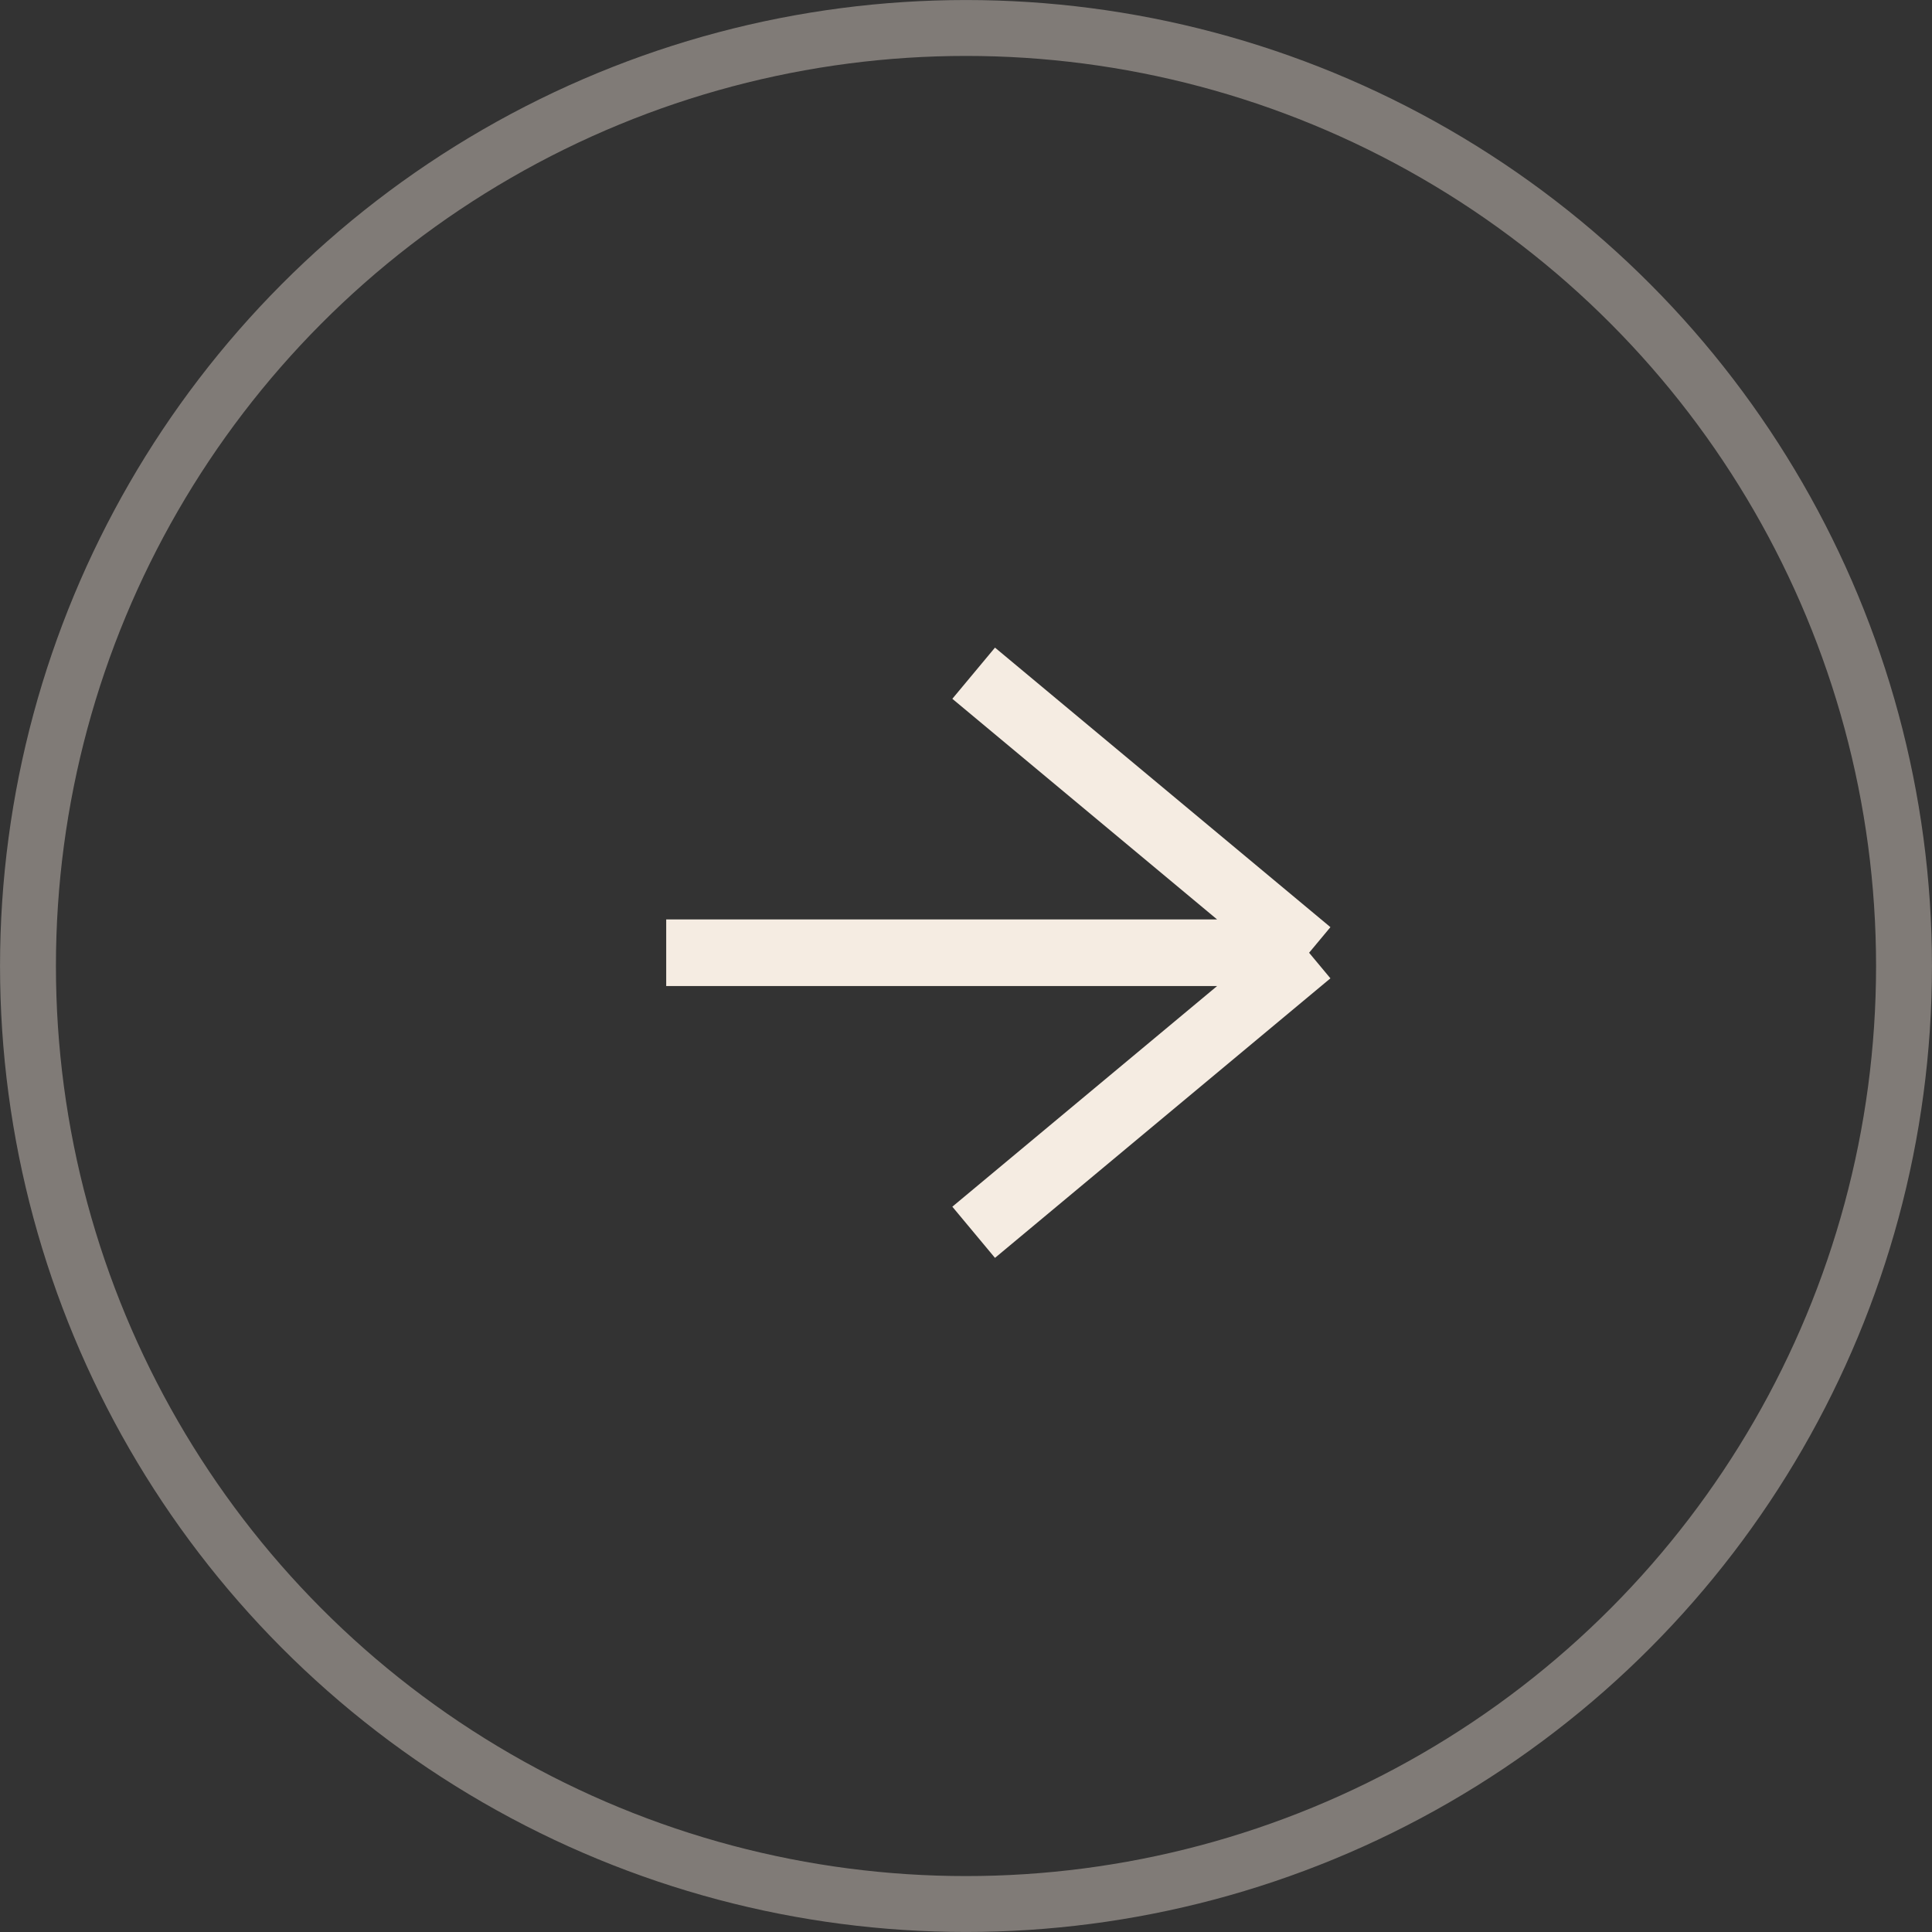
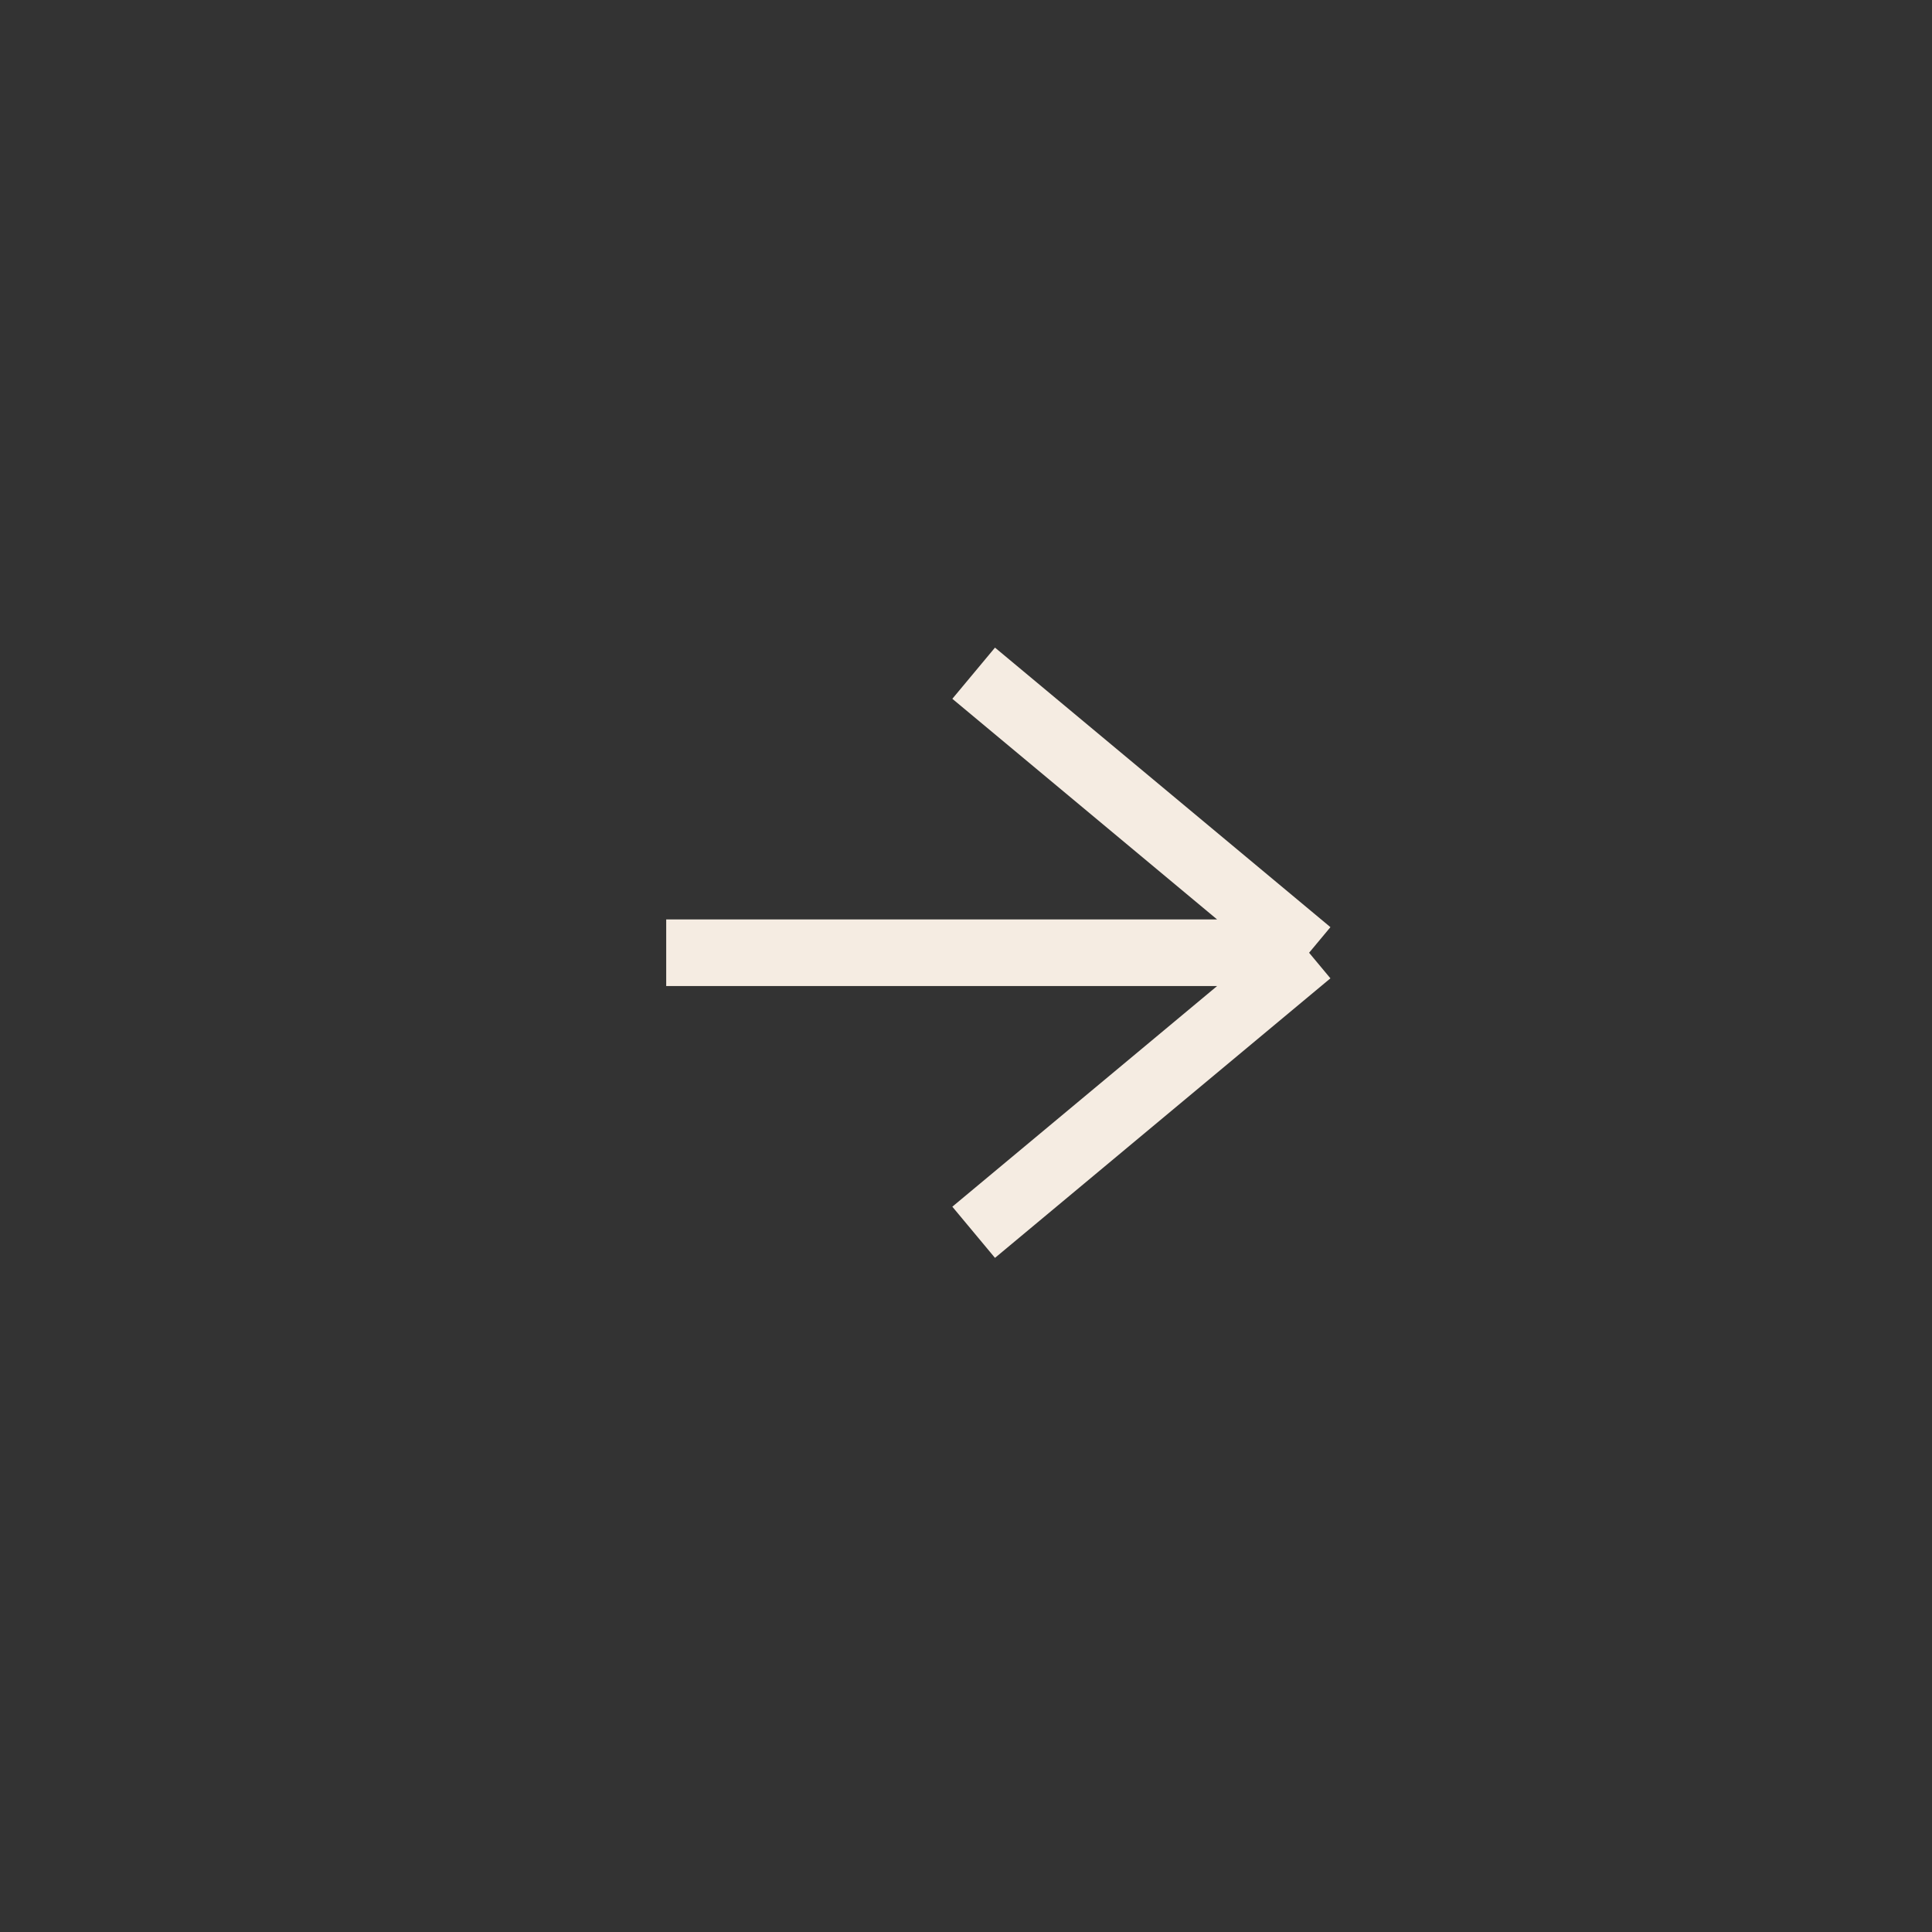
<svg xmlns="http://www.w3.org/2000/svg" width="29" height="29" viewBox="0 0 29 29" fill="none">
  <rect x="0" y="0" width="29" height="29" fill="#333333" stroke="none" />
-   <circle data-figma-bg-blur-radius="12.5873" cx="14.5" cy="14.5" r="14.08" stroke="#CEC5BC" stroke-opacity="0.5" stroke-width="0.839" />
  <path d="M14.615 10.105L19.65 14.301M19.65 14.301L14.615 18.497M19.65 14.301H10" stroke="#F5ECE2" />
</svg>